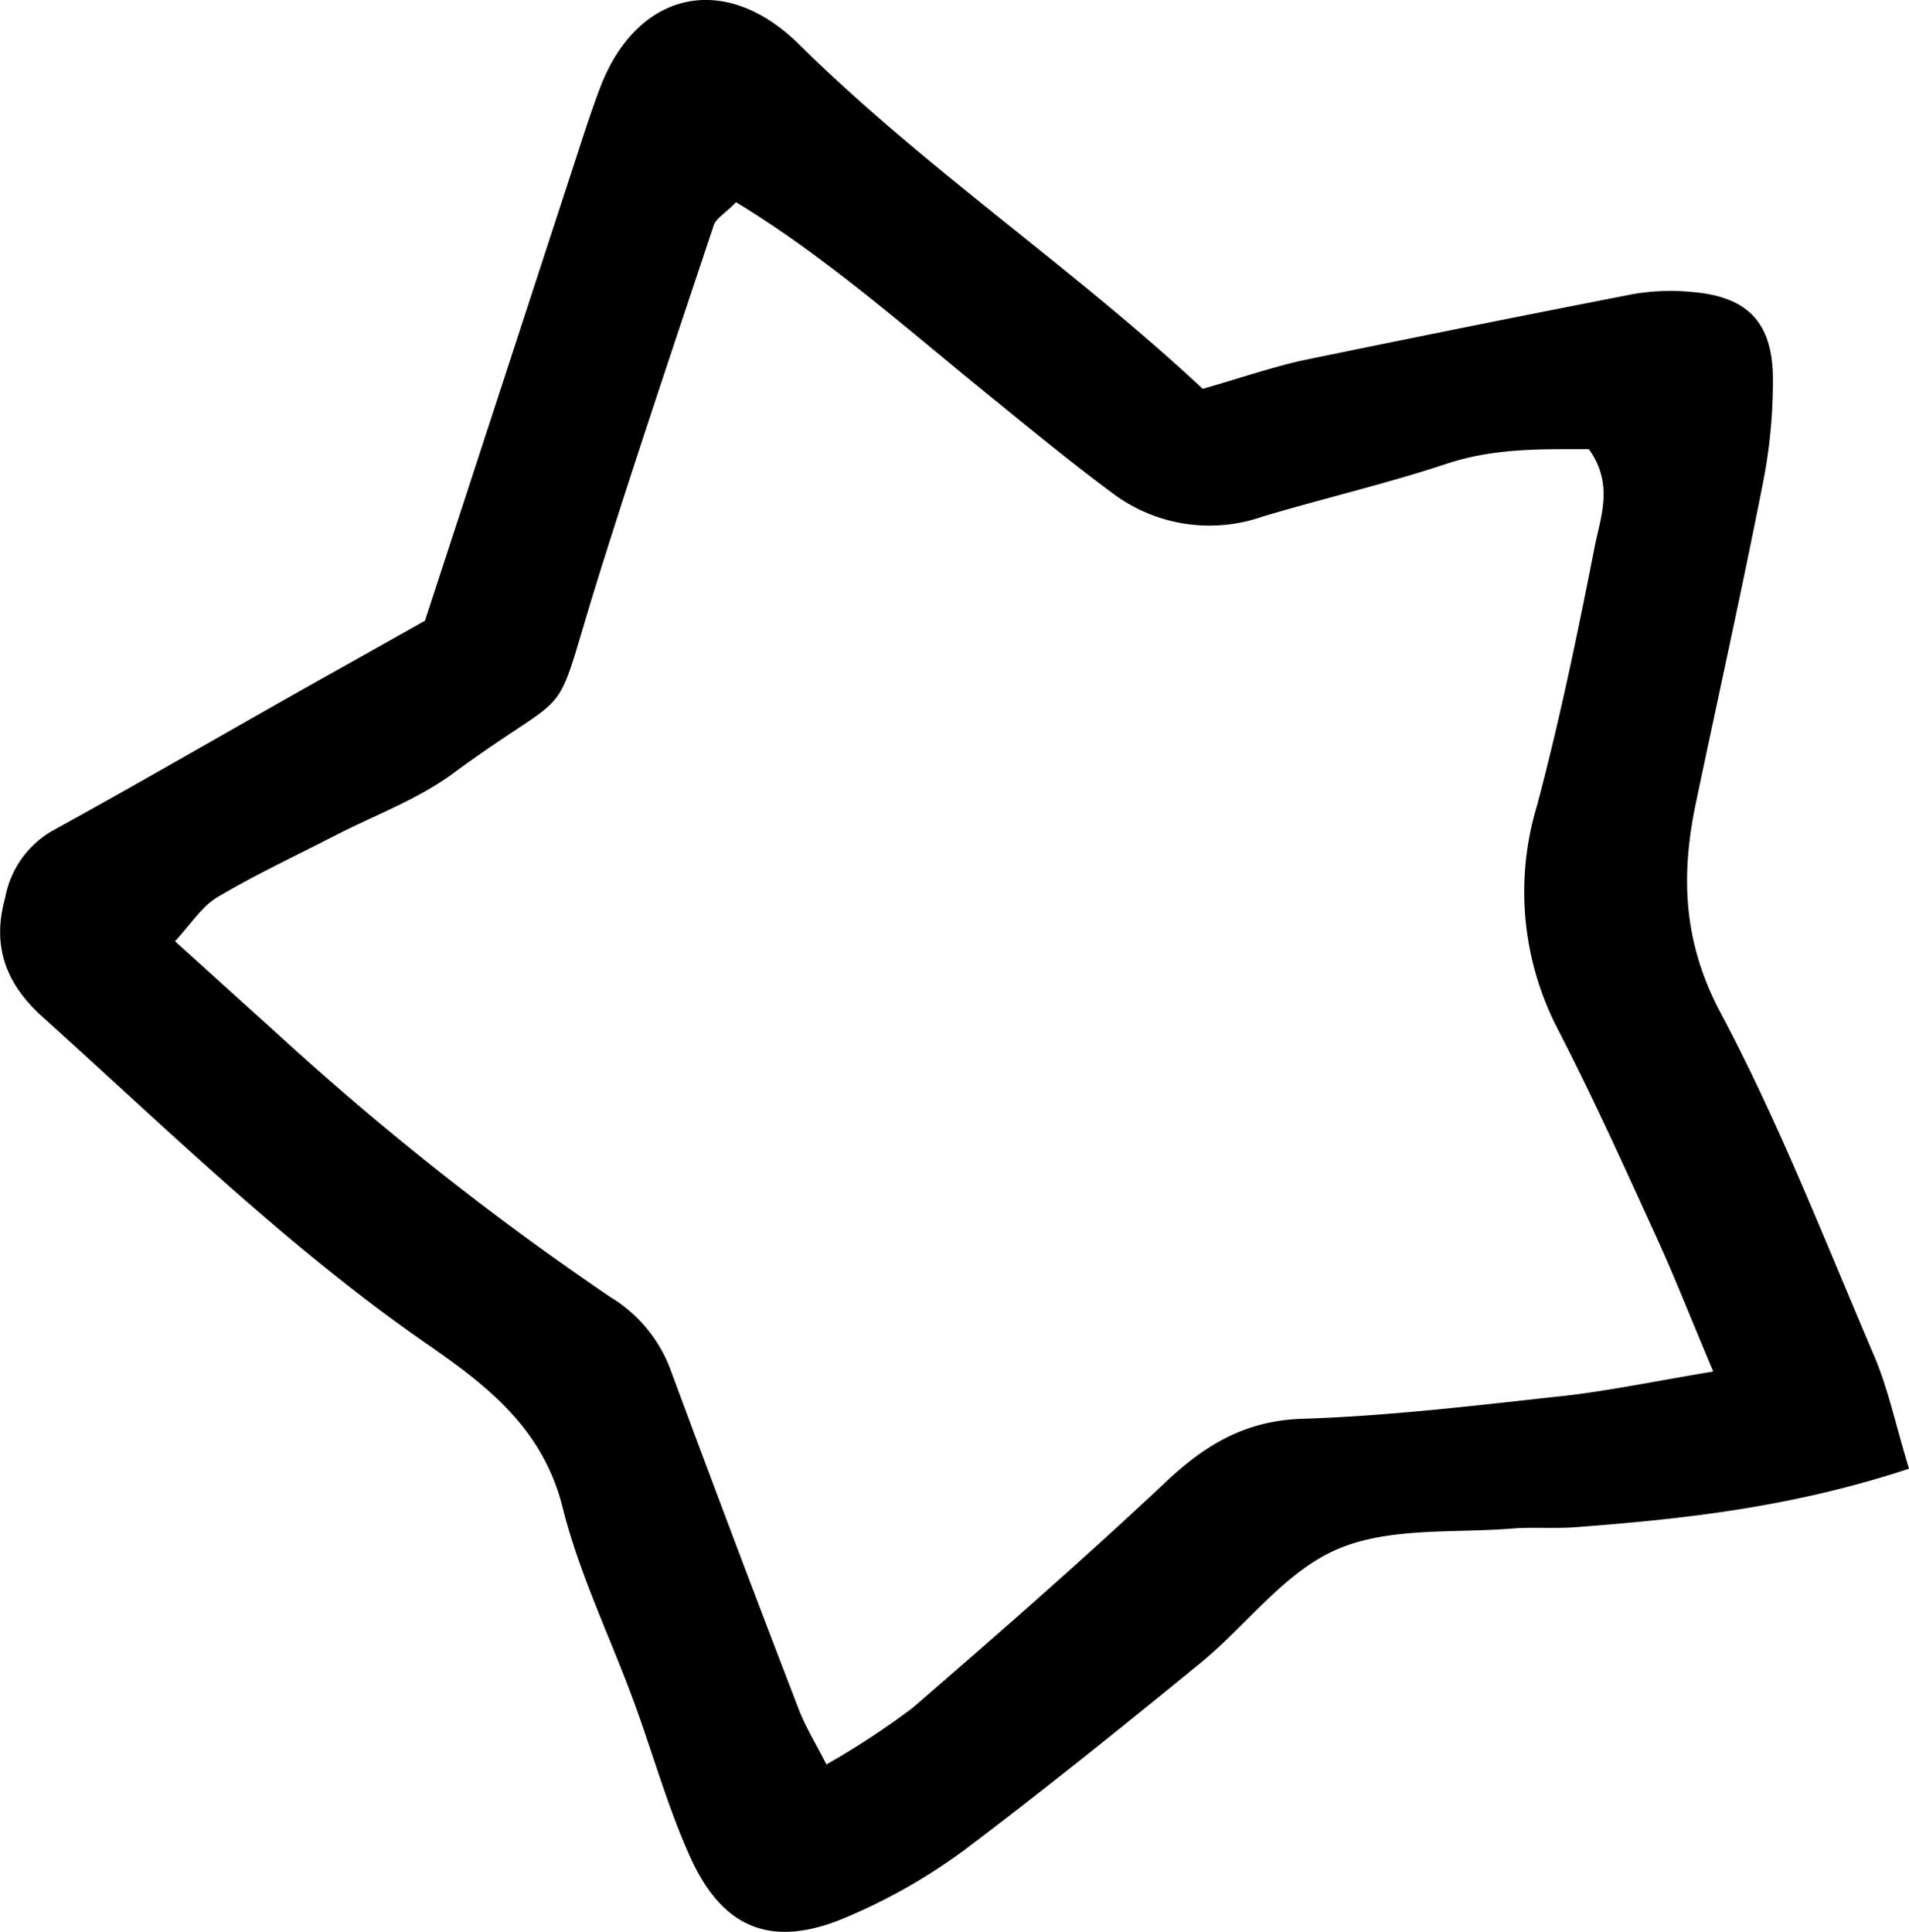
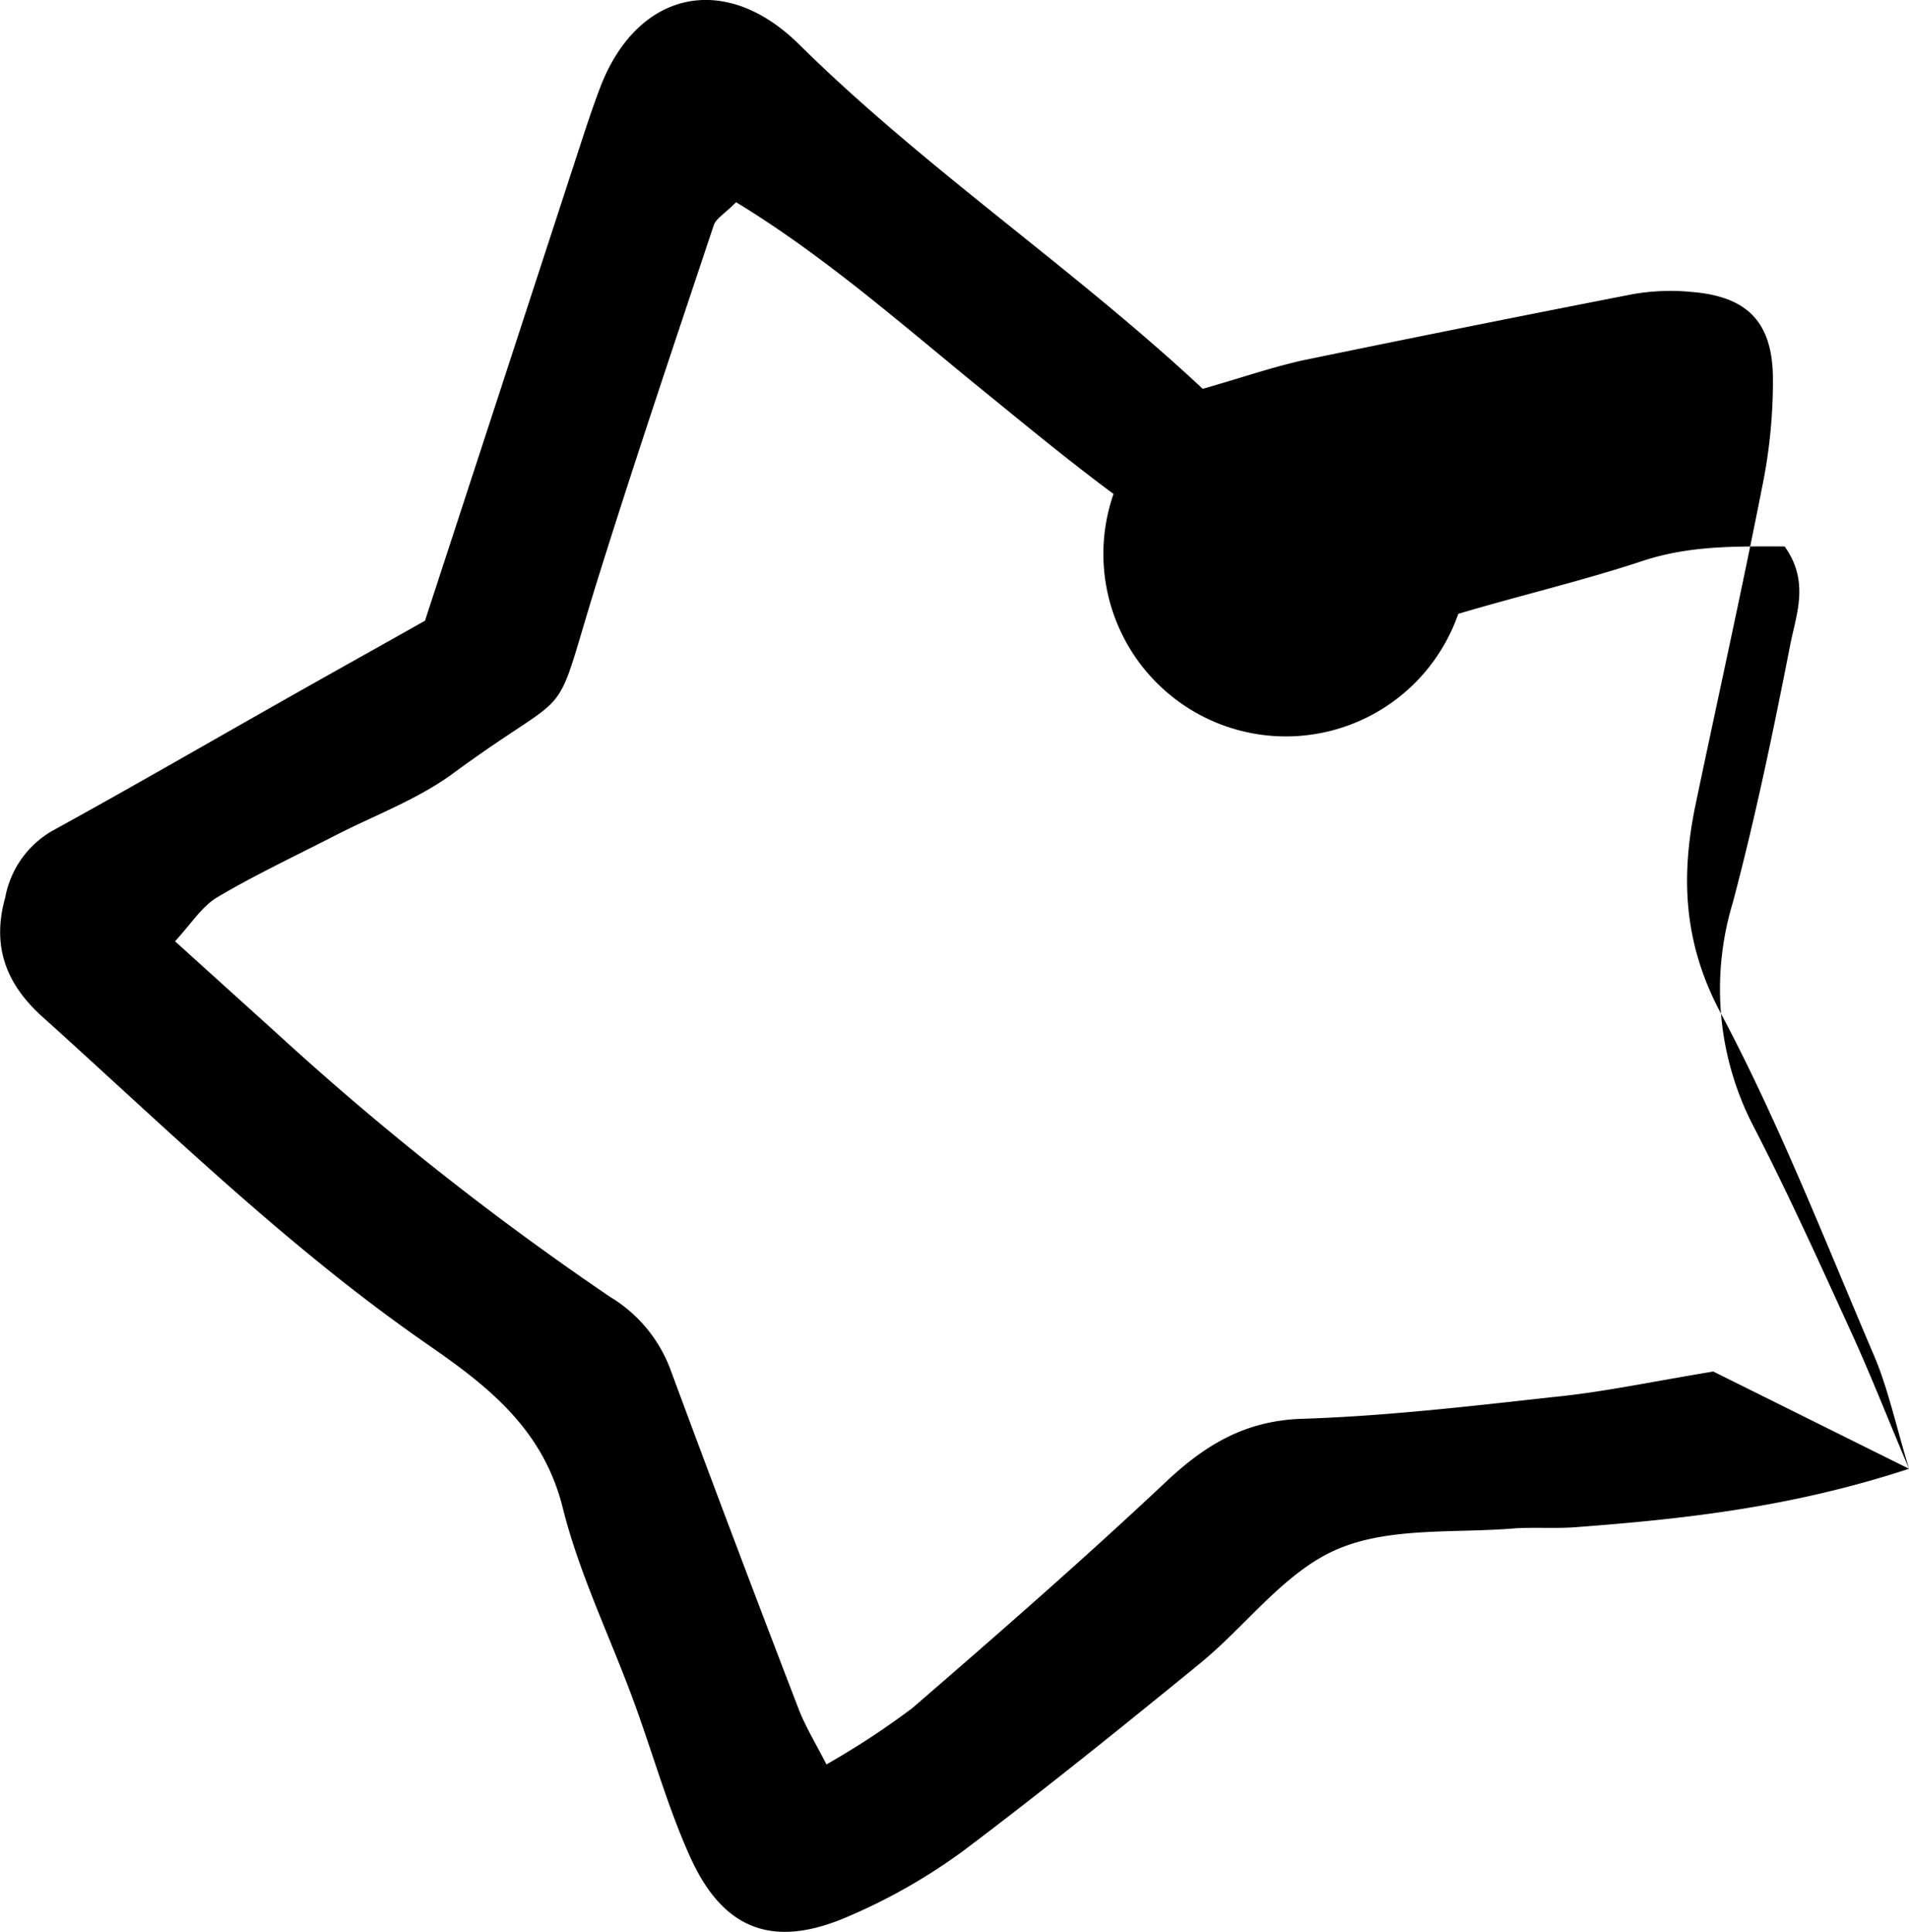
<svg xmlns="http://www.w3.org/2000/svg" viewBox="0 0 135.66 137.28">
  <g id="Layer_2" data-name="Layer 2">
    <g id="Layer_1-2" data-name="Layer 1">
-       <path d="M135.66,104.37c-8.38,2.75-16,3.57-23.66,4.15-1.42.11-2.87,0-4.29.08-4.27.37-8.93-.12-12.68,1.49s-6.46,5.42-9.75,8.11c-5.54,4.52-11.09,9-16.81,13.31a40.91,40.91,0,0,1-8.16,4.66c-5.32,2.33-8.88,1-11.23-4.14-1.65-3.63-2.71-7.53-4.1-11.28-1.68-4.55-3.85-9-5-13.65-1.4-5.53-5.24-8.55-9.53-11.52C20.51,88.71,11.92,80.27,3,72.24c-2.57-2.32-3.6-5-2.63-8.46a6.92,6.92,0,0,1,3.31-4.72c5.77-3.17,11.46-6.47,17.18-9.7,3.22-1.82,6.45-3.62,9.34-5.25,3.9-11.92,7.62-23.33,11.34-34.73.36-1.08.73-2.17,1.14-3.24,2.62-6.76,8.81-8.21,14.09-3C65.74,12,76.23,19,85.47,27.63c2.67-.76,4.81-1.5,7-2Q104.24,23.2,116,20.91a15.57,15.57,0,0,1,4.26-.16c3.89.33,5.68,2.11,5.73,6.06a37.35,37.35,0,0,1-.74,7.67c-1.49,7.57-3.17,15.11-4.75,22.66-1.07,5.13-.88,9.84,1.76,14.81,4.15,7.8,7.38,16.1,10.86,24.25C134.13,98.52,134.65,101,135.66,104.37Zm-13.91-6.91c-1.64-3.89-2.78-6.8-4.08-9.64-2.26-4.95-4.5-9.91-7-14.75a21.17,21.17,0,0,1-1.45-15.81c1.62-6.09,2.9-12.27,4.11-18.45.42-2.1,1.36-4.41-.42-6.89-3.32,0-6.63-.09-10,1-4.33,1.44-8.8,2.48-13.19,3.79A11.46,11.46,0,0,1,79.13,35.1c-3.44-2.55-6.74-5.3-10.07-8C63.6,22.62,58.28,18,52.31,14.37c-.83.83-1.43,1.16-1.59,1.64-2.8,8.4-5.63,16.78-8.27,25.23C39.06,52.14,41.24,48.31,32.14,55c-2.51,1.83-5.56,2.95-8.36,4.39s-5.64,2.77-8.34,4.37c-1.09.65-1.84,1.86-3,3.13l7.4,6.69A207.1,207.1,0,0,0,43.36,92.16a10.18,10.18,0,0,1,4.27,5.12q4.47,12.07,9.1,24.1c.47,1.25,1.18,2.4,2,4a57.39,57.39,0,0,0,6.1-4c6.07-5.25,12.11-10.52,17.94-16,2.82-2.67,5.66-4.42,9.74-4.56,6-.19,12-.9,18-1.56C113.84,98.93,117.19,98.22,121.75,97.46Z" />
+       <path d="M135.66,104.37c-8.38,2.75-16,3.57-23.66,4.15-1.42.11-2.87,0-4.29.08-4.27.37-8.93-.12-12.68,1.49s-6.46,5.42-9.75,8.11c-5.54,4.52-11.09,9-16.81,13.31a40.91,40.91,0,0,1-8.16,4.66c-5.32,2.33-8.88,1-11.23-4.14-1.65-3.63-2.71-7.53-4.1-11.28-1.68-4.55-3.85-9-5-13.65-1.4-5.53-5.24-8.55-9.53-11.52C20.51,88.71,11.92,80.27,3,72.24c-2.57-2.32-3.6-5-2.63-8.46a6.92,6.92,0,0,1,3.31-4.72c5.77-3.17,11.46-6.47,17.18-9.7,3.22-1.82,6.45-3.62,9.34-5.25,3.9-11.92,7.62-23.33,11.34-34.73.36-1.08.73-2.17,1.14-3.24,2.62-6.76,8.81-8.21,14.09-3C65.74,12,76.23,19,85.47,27.63c2.67-.76,4.81-1.5,7-2Q104.24,23.2,116,20.91a15.57,15.57,0,0,1,4.26-.16c3.89.33,5.68,2.11,5.73,6.06a37.35,37.35,0,0,1-.74,7.67c-1.49,7.57-3.17,15.11-4.75,22.66-1.07,5.13-.88,9.84,1.76,14.81,4.15,7.8,7.38,16.1,10.86,24.25C134.13,98.52,134.65,101,135.66,104.37Zc-1.64-3.89-2.78-6.8-4.08-9.64-2.26-4.95-4.5-9.91-7-14.75a21.17,21.17,0,0,1-1.45-15.81c1.62-6.09,2.9-12.27,4.11-18.45.42-2.1,1.36-4.41-.42-6.89-3.32,0-6.63-.09-10,1-4.33,1.44-8.8,2.48-13.19,3.79A11.46,11.46,0,0,1,79.13,35.1c-3.44-2.55-6.74-5.3-10.07-8C63.6,22.62,58.28,18,52.31,14.37c-.83.83-1.43,1.16-1.59,1.64-2.8,8.4-5.63,16.78-8.27,25.23C39.06,52.14,41.24,48.31,32.14,55c-2.51,1.83-5.56,2.95-8.36,4.39s-5.64,2.77-8.34,4.37c-1.09.65-1.84,1.86-3,3.13l7.4,6.69A207.1,207.1,0,0,0,43.36,92.16a10.18,10.18,0,0,1,4.27,5.12q4.47,12.07,9.1,24.1c.47,1.25,1.18,2.4,2,4a57.39,57.39,0,0,0,6.1-4c6.07-5.25,12.11-10.52,17.94-16,2.82-2.67,5.66-4.42,9.74-4.56,6-.19,12-.9,18-1.56C113.84,98.93,117.19,98.22,121.75,97.46Z" />
    </g>
  </g>
</svg>